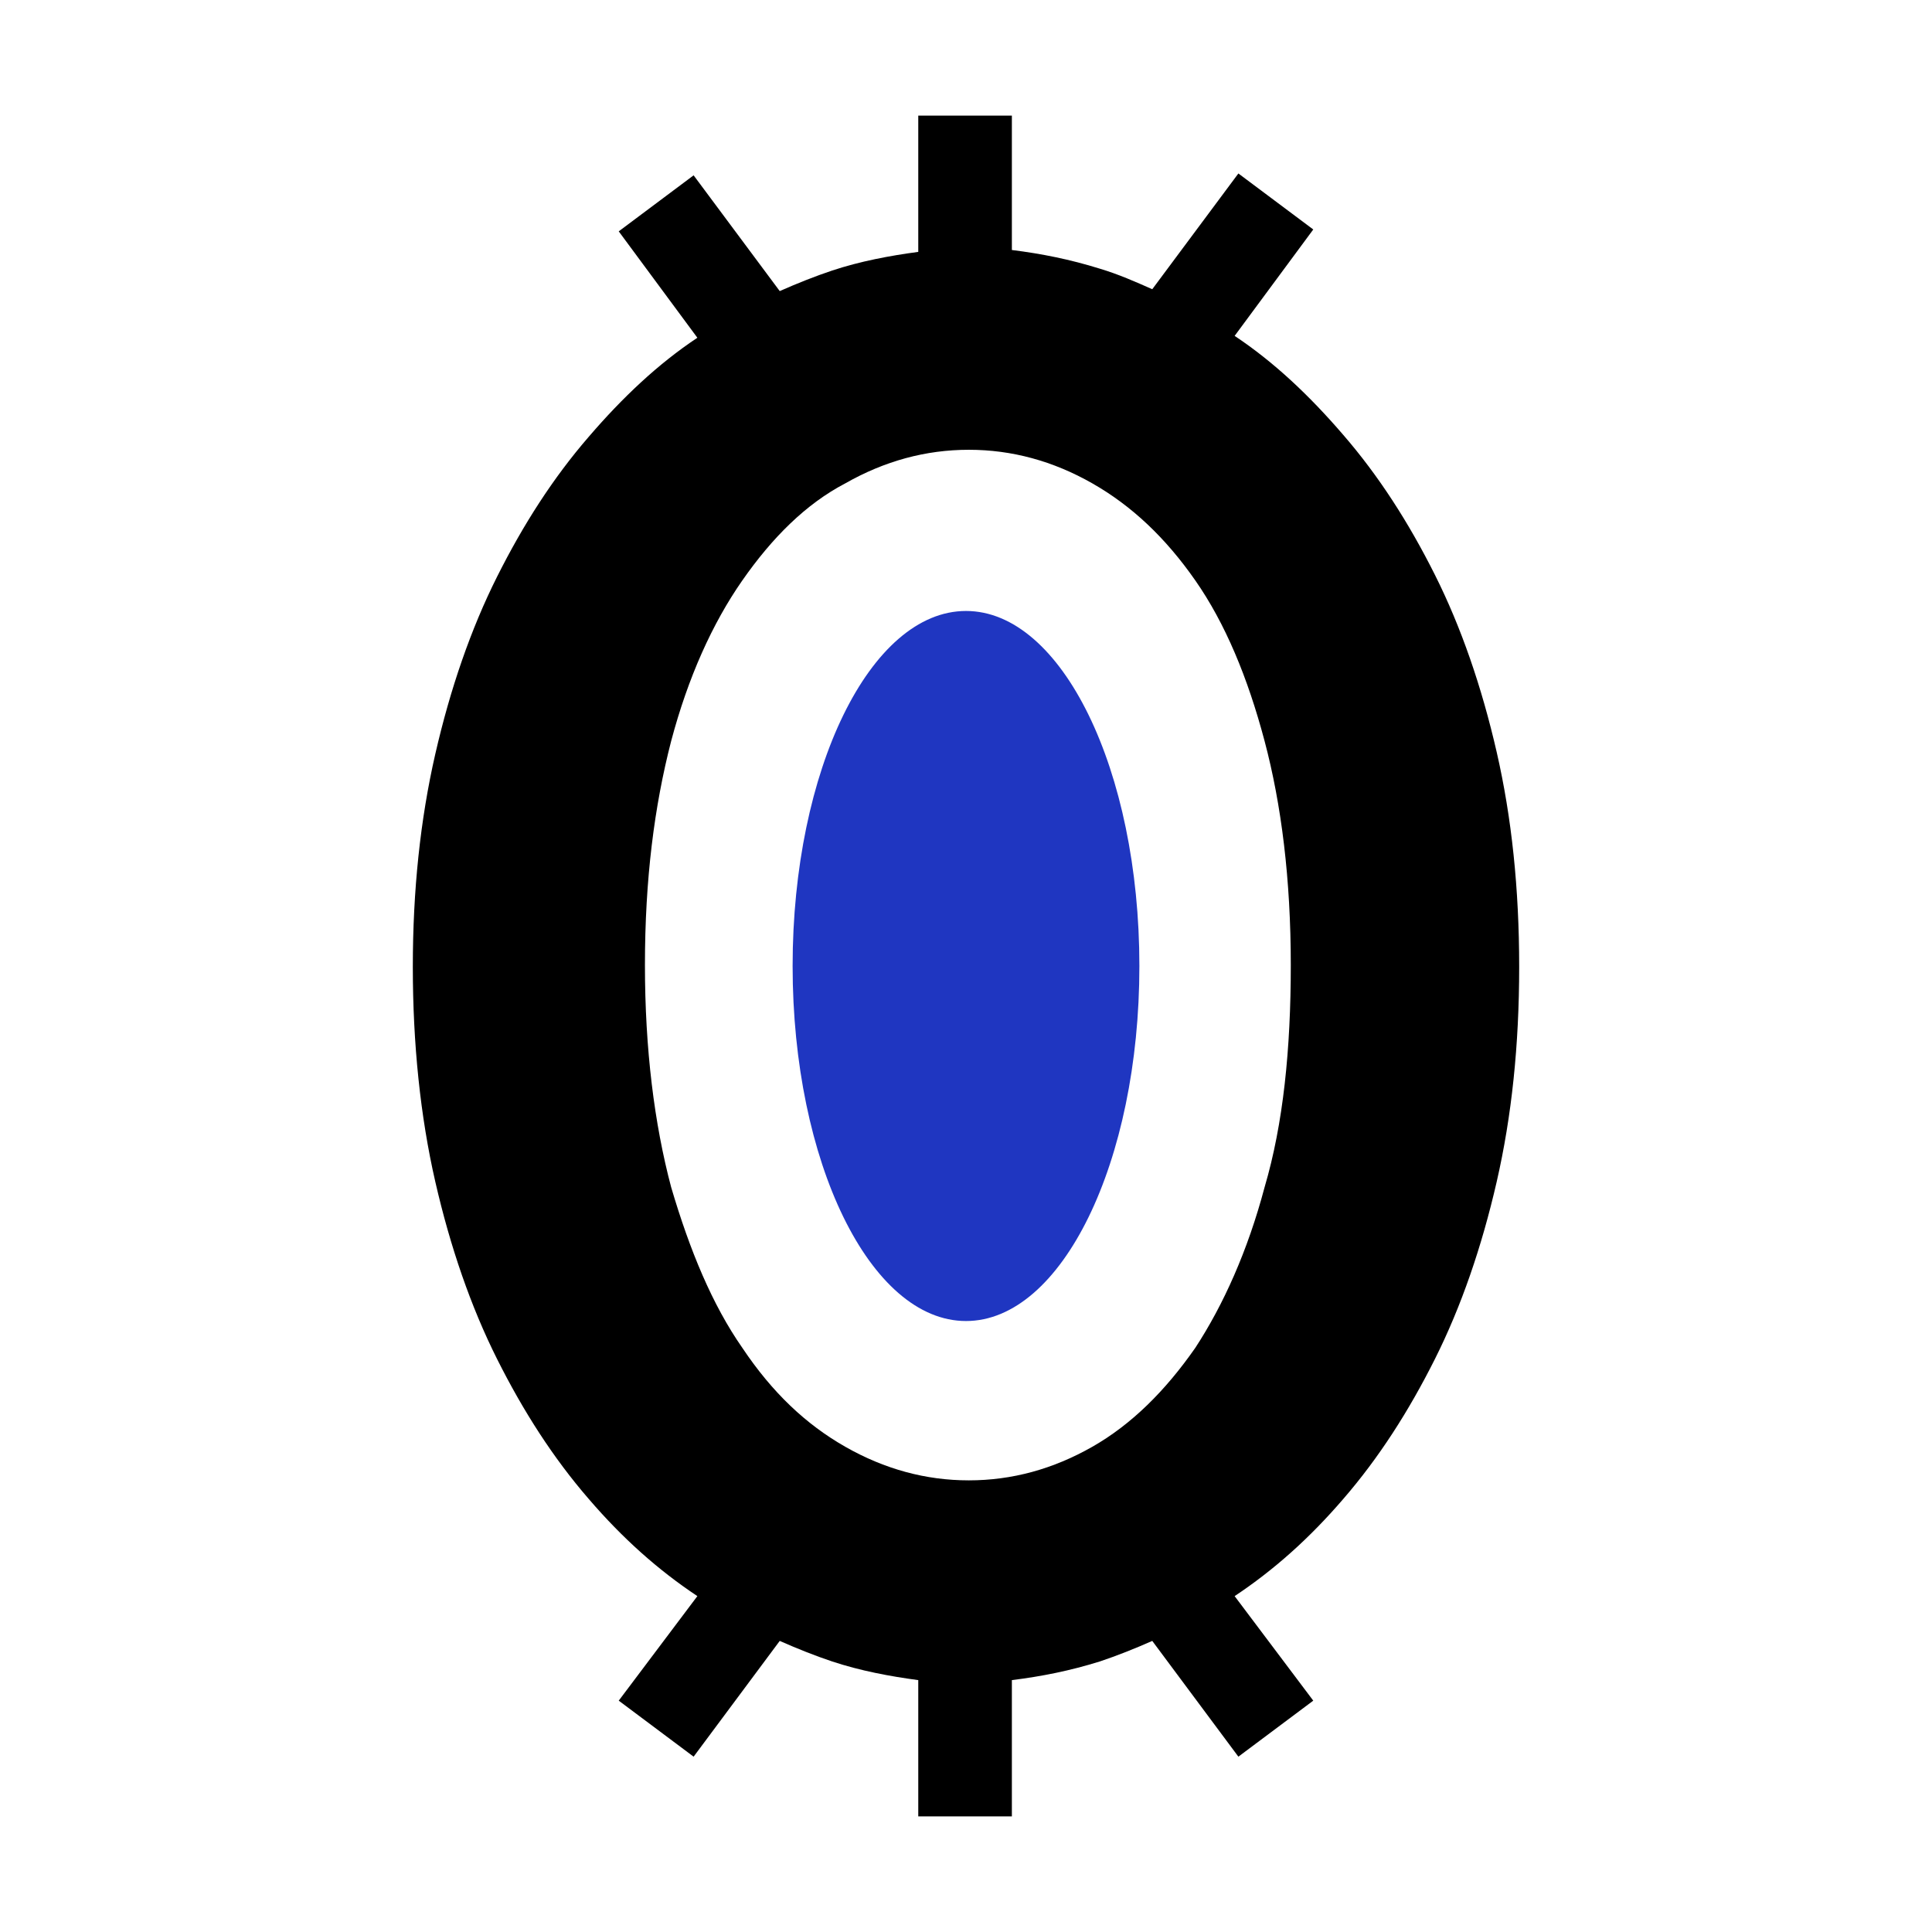
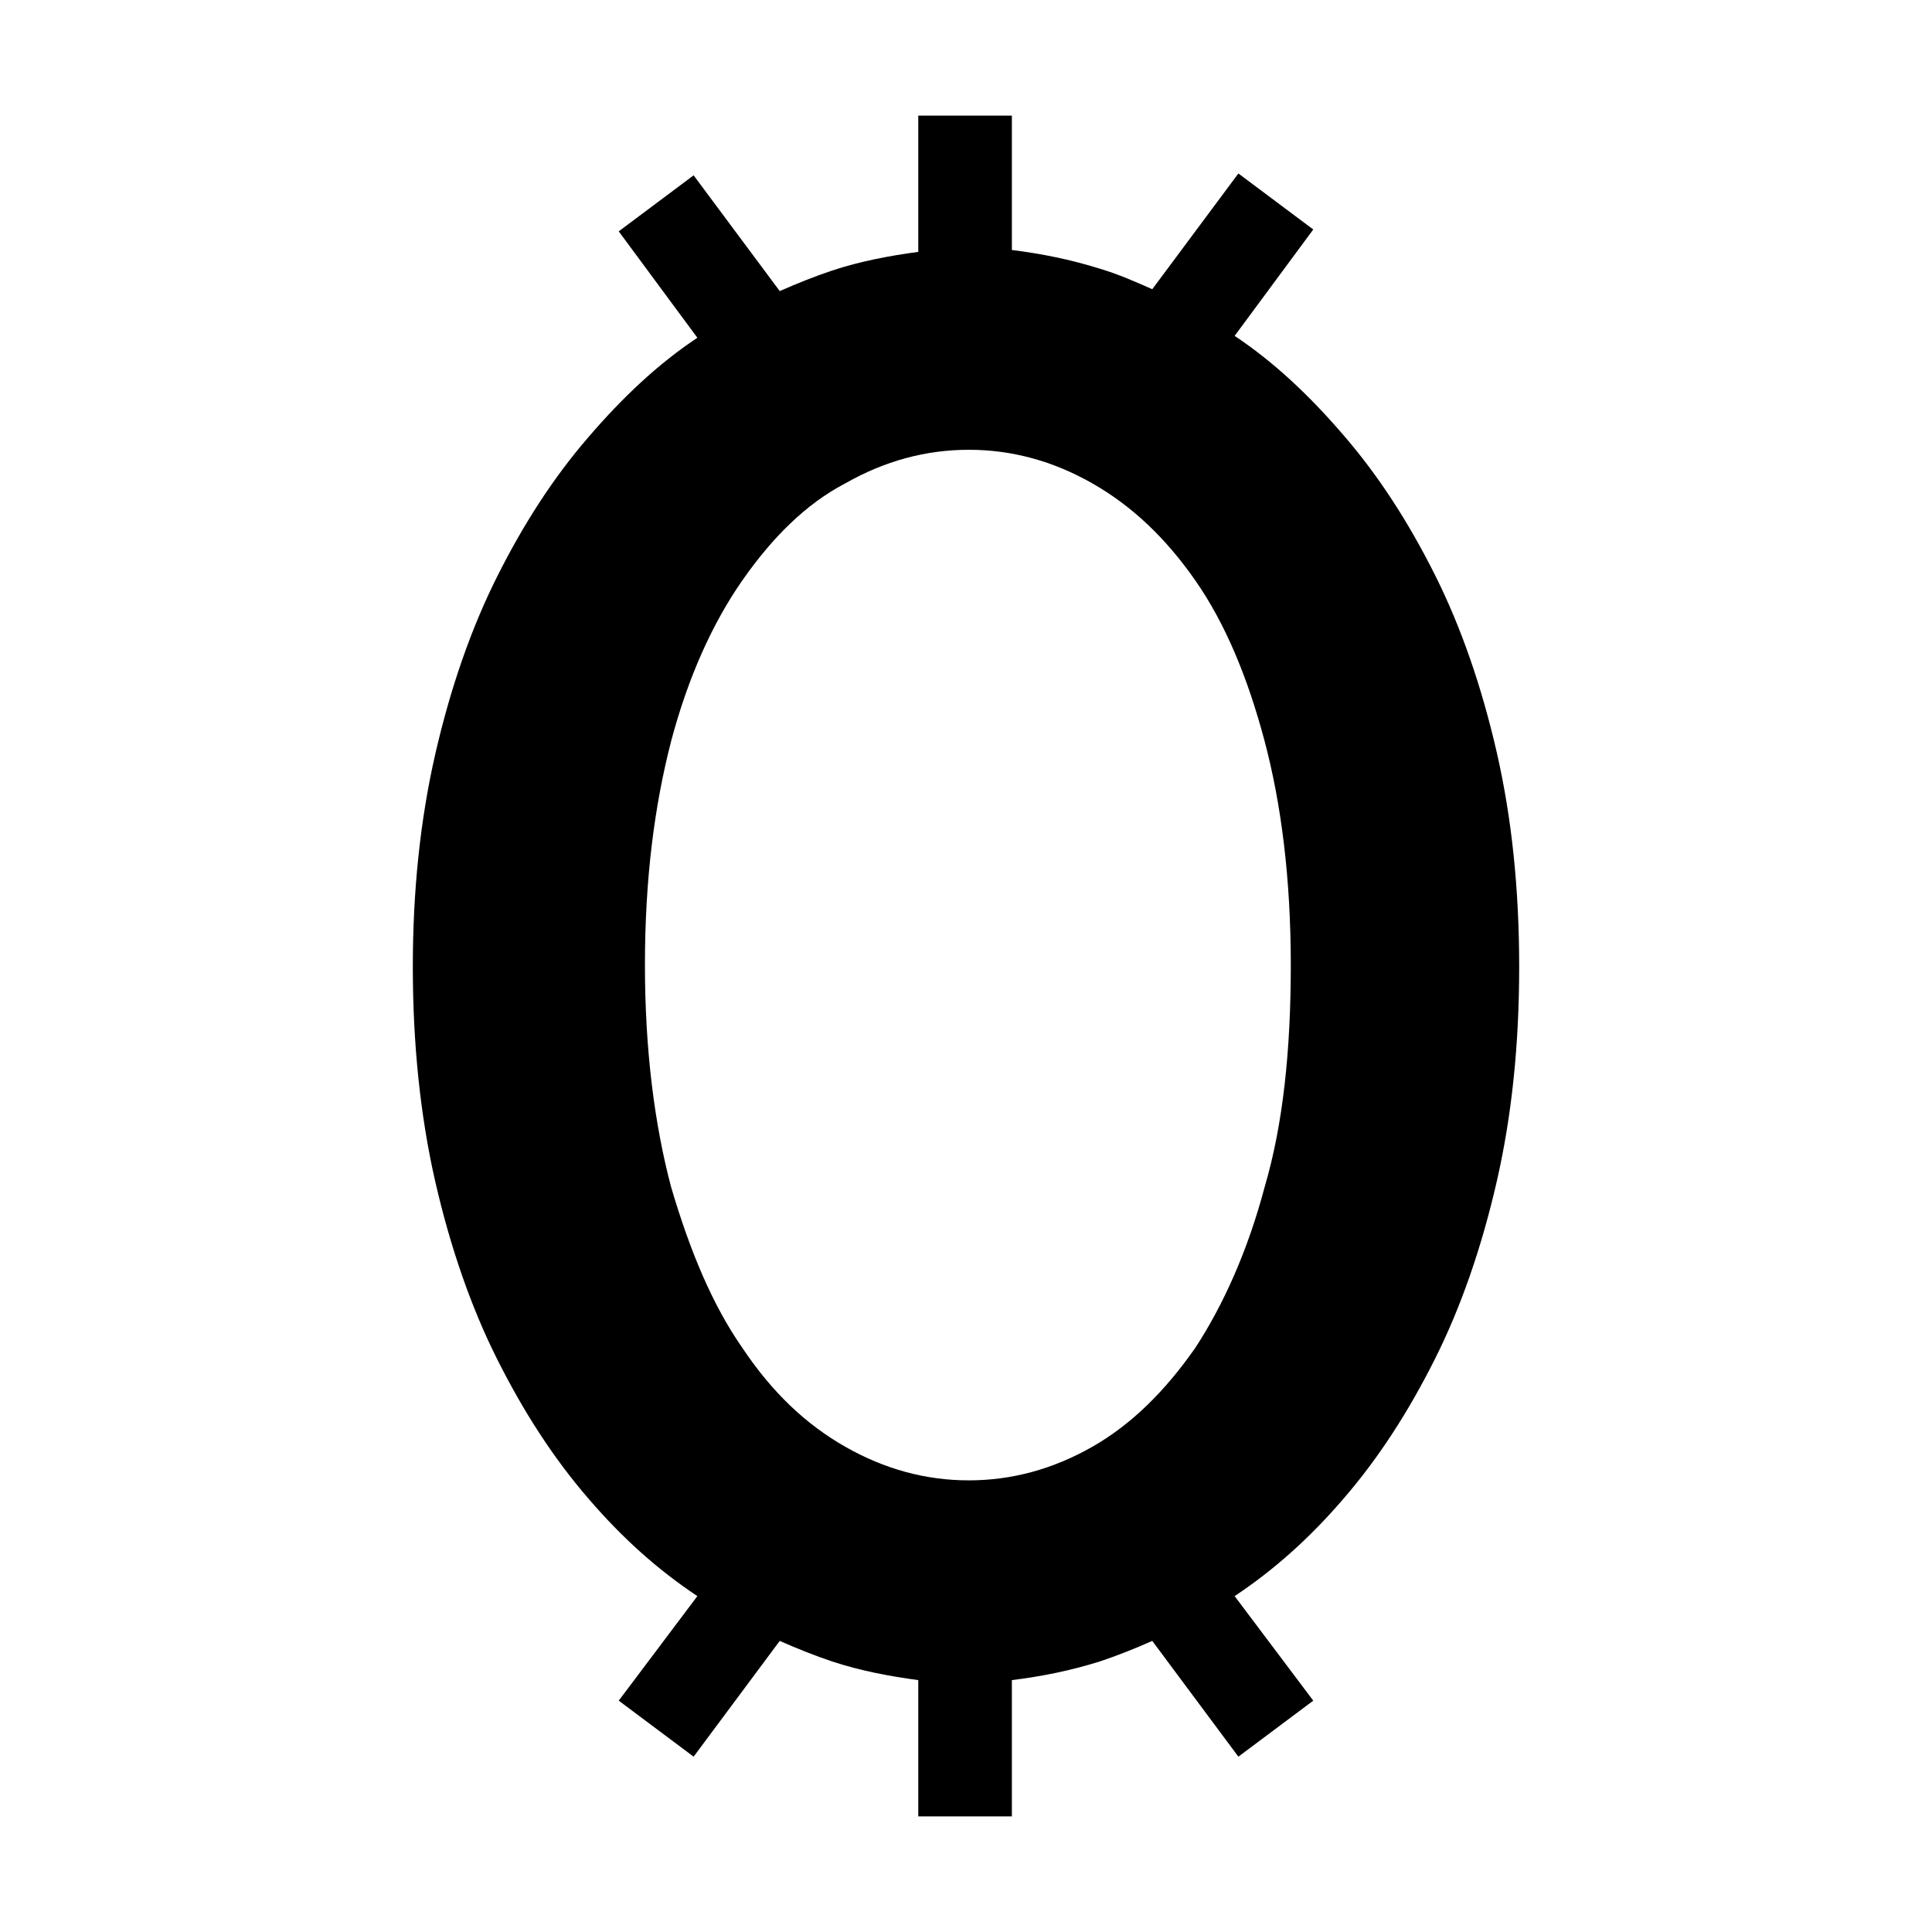
<svg xmlns="http://www.w3.org/2000/svg" width="117" height="117" viewBox="0 0 117 117" fill="none">
-   <path d="M58.5 80C64.299 80 69 70.374 69 58.5C69 46.626 64.299 37 58.5 37C52.701 37 48 46.626 48 58.5C48 70.374 52.701 80 58.5 80Z" fill="#1F36C1" />
  <path d="M90.64 45.554C89.733 41.597 88.486 37.979 86.898 34.813C85.311 31.648 83.498 28.821 81.344 26.334C79.303 23.959 77.149 21.924 74.768 20.341L79.53 13.897L74.995 10.505L69.78 17.515C68.76 17.063 67.739 16.61 66.606 16.271C64.792 15.706 63.091 15.367 61.278 15.14V7H55.609V15.254C53.909 15.48 52.095 15.819 50.394 16.384C49.374 16.723 48.24 17.176 47.22 17.628L42.005 10.618L37.47 14.01L42.232 20.454C39.851 22.037 37.697 24.072 35.657 26.447C33.502 28.934 31.689 31.761 30.102 34.926C28.514 38.092 27.267 41.71 26.36 45.667C25.453 49.625 25 53.921 25 58.556C25 63.192 25.453 67.602 26.36 71.559C27.267 75.516 28.514 79.134 30.102 82.3C31.689 85.465 33.502 88.292 35.657 90.779C37.697 93.154 39.851 95.076 42.232 96.659L37.47 102.99L42.005 106.382L47.22 99.372C48.24 99.824 49.374 100.277 50.394 100.616C52.095 101.181 53.909 101.52 55.609 101.746V110H61.278V101.746C63.091 101.52 64.792 101.181 66.606 100.616C67.626 100.277 68.76 99.824 69.78 99.372L74.995 106.382L79.53 102.99L74.768 96.659C77.149 95.076 79.303 93.154 81.344 90.779C83.498 88.292 85.311 85.465 86.898 82.3C88.486 79.134 89.733 75.516 90.64 71.559C91.546 67.602 92 63.305 92 58.556C92 53.808 91.546 49.511 90.64 45.554ZM76.582 71.898C75.562 75.742 74.088 79.021 72.388 81.621C70.574 84.222 68.533 86.257 66.152 87.614C63.772 88.97 61.278 89.649 58.67 89.649C56.063 89.649 53.569 88.97 51.188 87.614C48.807 86.257 46.767 84.335 44.953 81.621C43.139 79.021 41.778 75.742 40.645 71.898C39.624 68.054 39.057 63.531 39.057 58.444C39.057 53.243 39.624 48.833 40.645 44.876C41.665 41.032 43.139 37.753 44.953 35.153C46.767 32.552 48.807 30.517 51.188 29.273C53.569 27.917 56.063 27.238 58.67 27.238C61.278 27.238 63.772 27.917 66.152 29.273C68.533 30.63 70.574 32.552 72.388 35.153C74.201 37.753 75.562 41.032 76.582 44.876C77.602 48.72 78.169 53.243 78.169 58.444C78.169 63.531 77.716 68.054 76.582 71.898Z" fill="black" />
</svg>